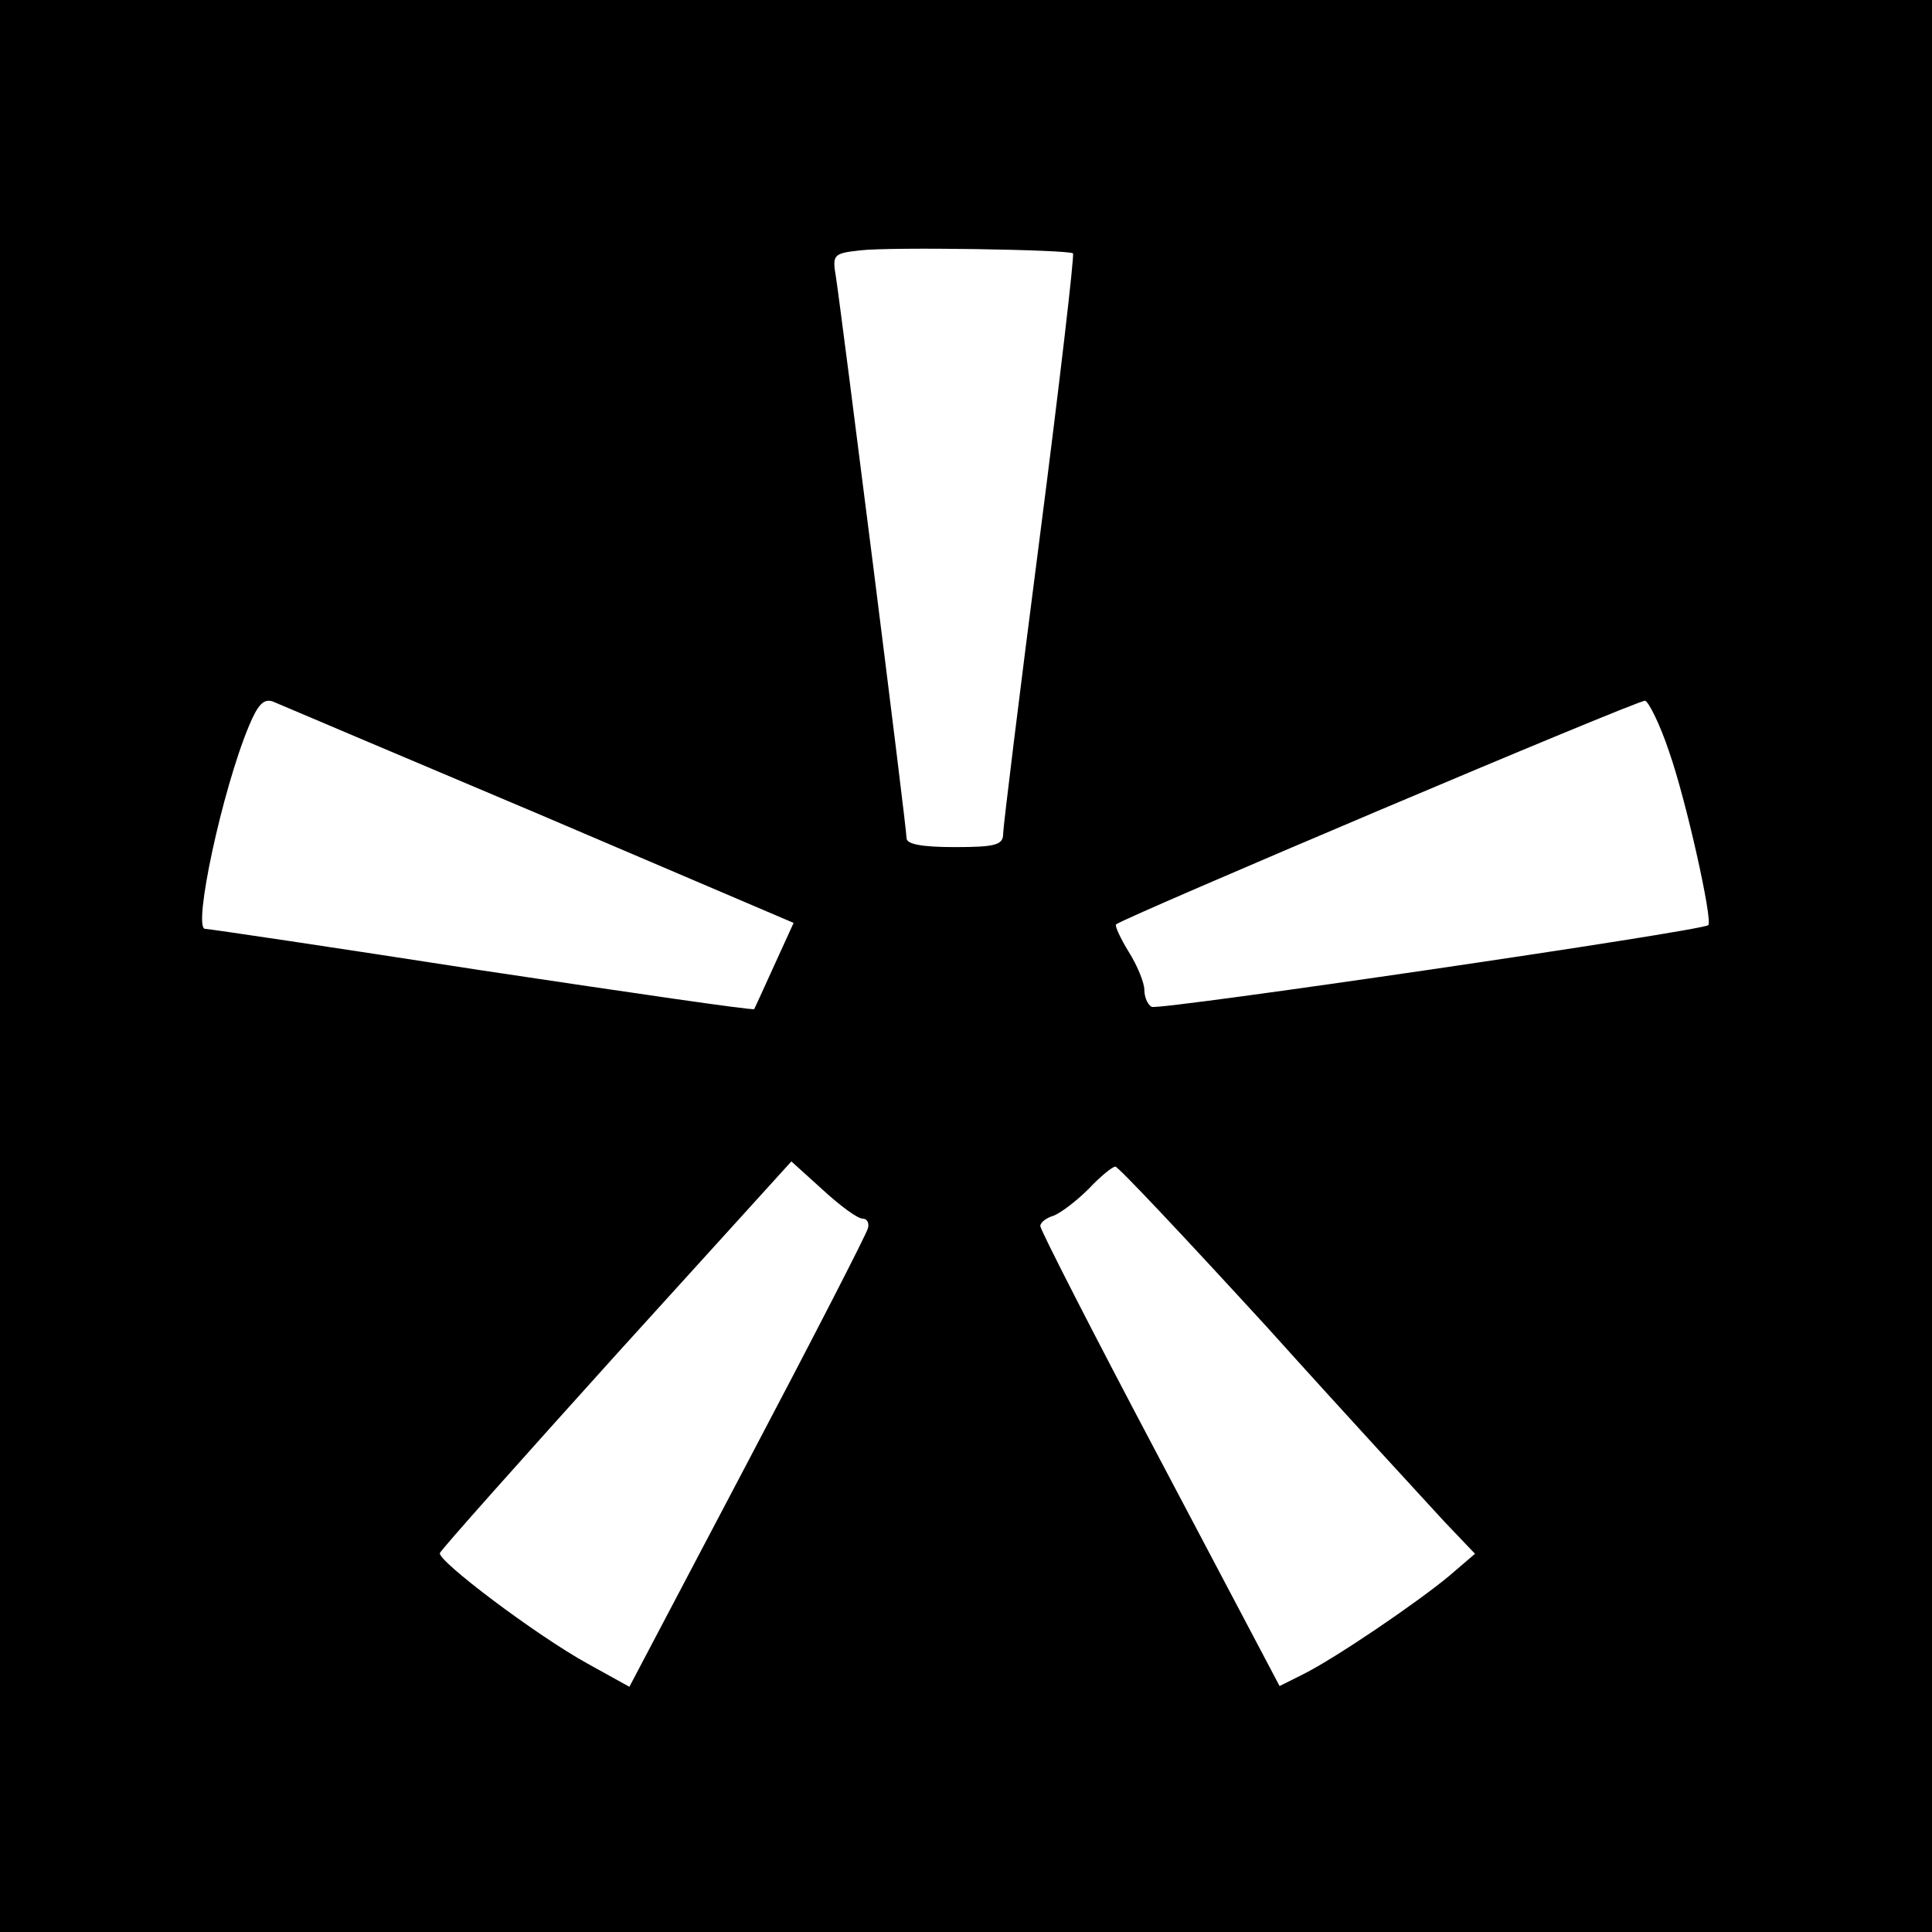
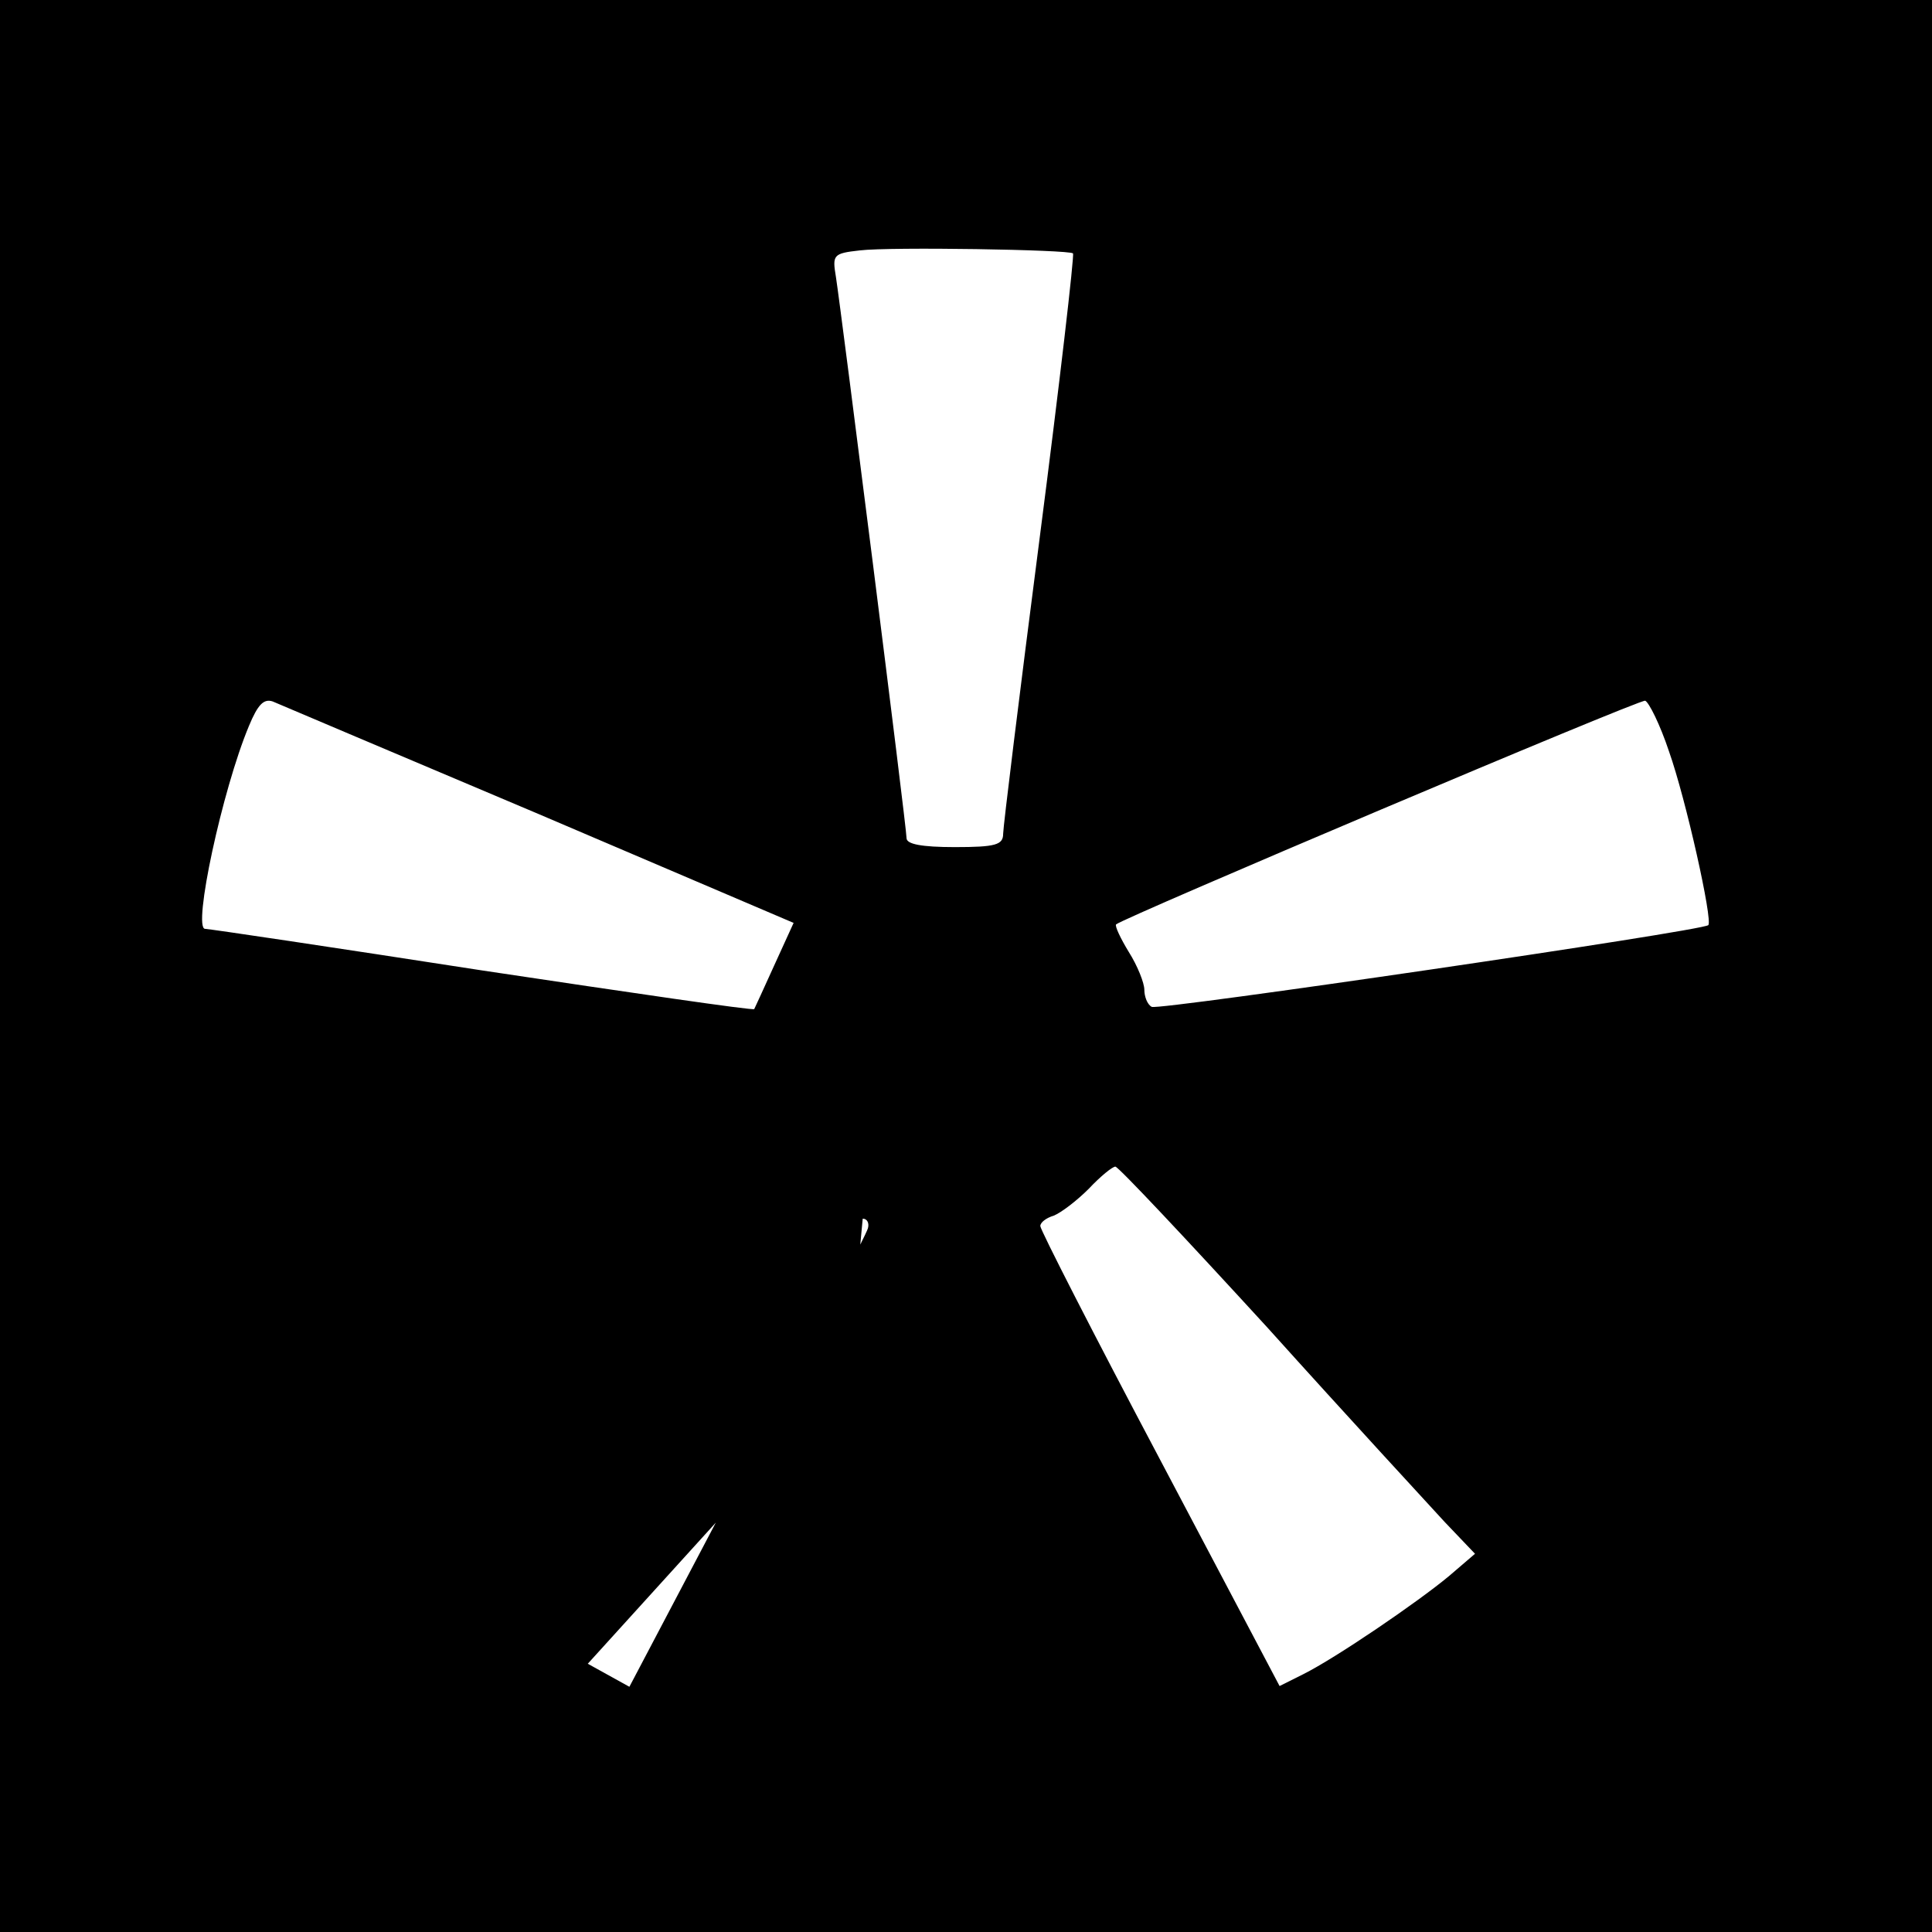
<svg xmlns="http://www.w3.org/2000/svg" version="1.0" width="260pt" height="260pt" viewBox="0 0 260 260" preserveAspectRatio="xMidYMid meet">
  <g transform="translate(0,260) scale(0.1,-0.1)" fill="#000000" stroke="none">
-     <path d="M0 1300 l0 -1300 1300 0 1300 0 0 1300 0 1300 -1300 0 -1300 0 0 -1300z m1444 959 c2 -2 -18 -175 -45 -384 -27 -209 -49 -388 -49 -397 0 -15 -10 -18 -65 -18 -45 0 -65 4 -65 12 0 15 -88 710 -95 755 -5 30 -4 32 32 36 41 5 282 1 287 -4z m-718 -755 l342 -146 -26 -57 c-14 -31 -26 -57 -27 -59 -2 -2 -166 22 -366 52 -200 31 -368 56 -373 56 -17 0 23 187 59 273 12 29 20 37 32 33 9 -4 170 -72 359 -152z m1520 85 c23 -65 59 -227 53 -234 -9 -8 -740 -115 -749 -110 -6 3 -10 14 -10 23 0 9 -9 32 -21 51 -11 18 -19 35 -17 37 10 9 704 303 712 301 5 -2 20 -32 32 -68z m-1085 -629 c6 0 9 -6 7 -13 -2 -8 -75 -150 -162 -315 l-159 -302 -56 31 c-69 38 -203 139 -199 149 2 5 109 125 238 268 l235 259 42 -38 c24 -22 47 -39 54 -39z m545 -147 c108 -120 216 -237 238 -261 l41 -43 -35 -30 c-42 -35 -152 -110 -196 -132 l-32 -16 -161 305 c-89 168 -161 309 -161 314 0 5 8 11 18 14 10 4 31 20 47 36 16 17 32 30 36 30 4 0 96 -98 205 -217z" />
+     <path d="M0 1300 l0 -1300 1300 0 1300 0 0 1300 0 1300 -1300 0 -1300 0 0 -1300z m1444 959 c2 -2 -18 -175 -45 -384 -27 -209 -49 -388 -49 -397 0 -15 -10 -18 -65 -18 -45 0 -65 4 -65 12 0 15 -88 710 -95 755 -5 30 -4 32 32 36 41 5 282 1 287 -4z m-718 -755 l342 -146 -26 -57 c-14 -31 -26 -57 -27 -59 -2 -2 -166 22 -366 52 -200 31 -368 56 -373 56 -17 0 23 187 59 273 12 29 20 37 32 33 9 -4 170 -72 359 -152z m1520 85 c23 -65 59 -227 53 -234 -9 -8 -740 -115 -749 -110 -6 3 -10 14 -10 23 0 9 -9 32 -21 51 -11 18 -19 35 -17 37 10 9 704 303 712 301 5 -2 20 -32 32 -68z m-1085 -629 c6 0 9 -6 7 -13 -2 -8 -75 -150 -162 -315 l-159 -302 -56 31 l235 259 42 -38 c24 -22 47 -39 54 -39z m545 -147 c108 -120 216 -237 238 -261 l41 -43 -35 -30 c-42 -35 -152 -110 -196 -132 l-32 -16 -161 305 c-89 168 -161 309 -161 314 0 5 8 11 18 14 10 4 31 20 47 36 16 17 32 30 36 30 4 0 96 -98 205 -217z" />
  </g>
</svg>